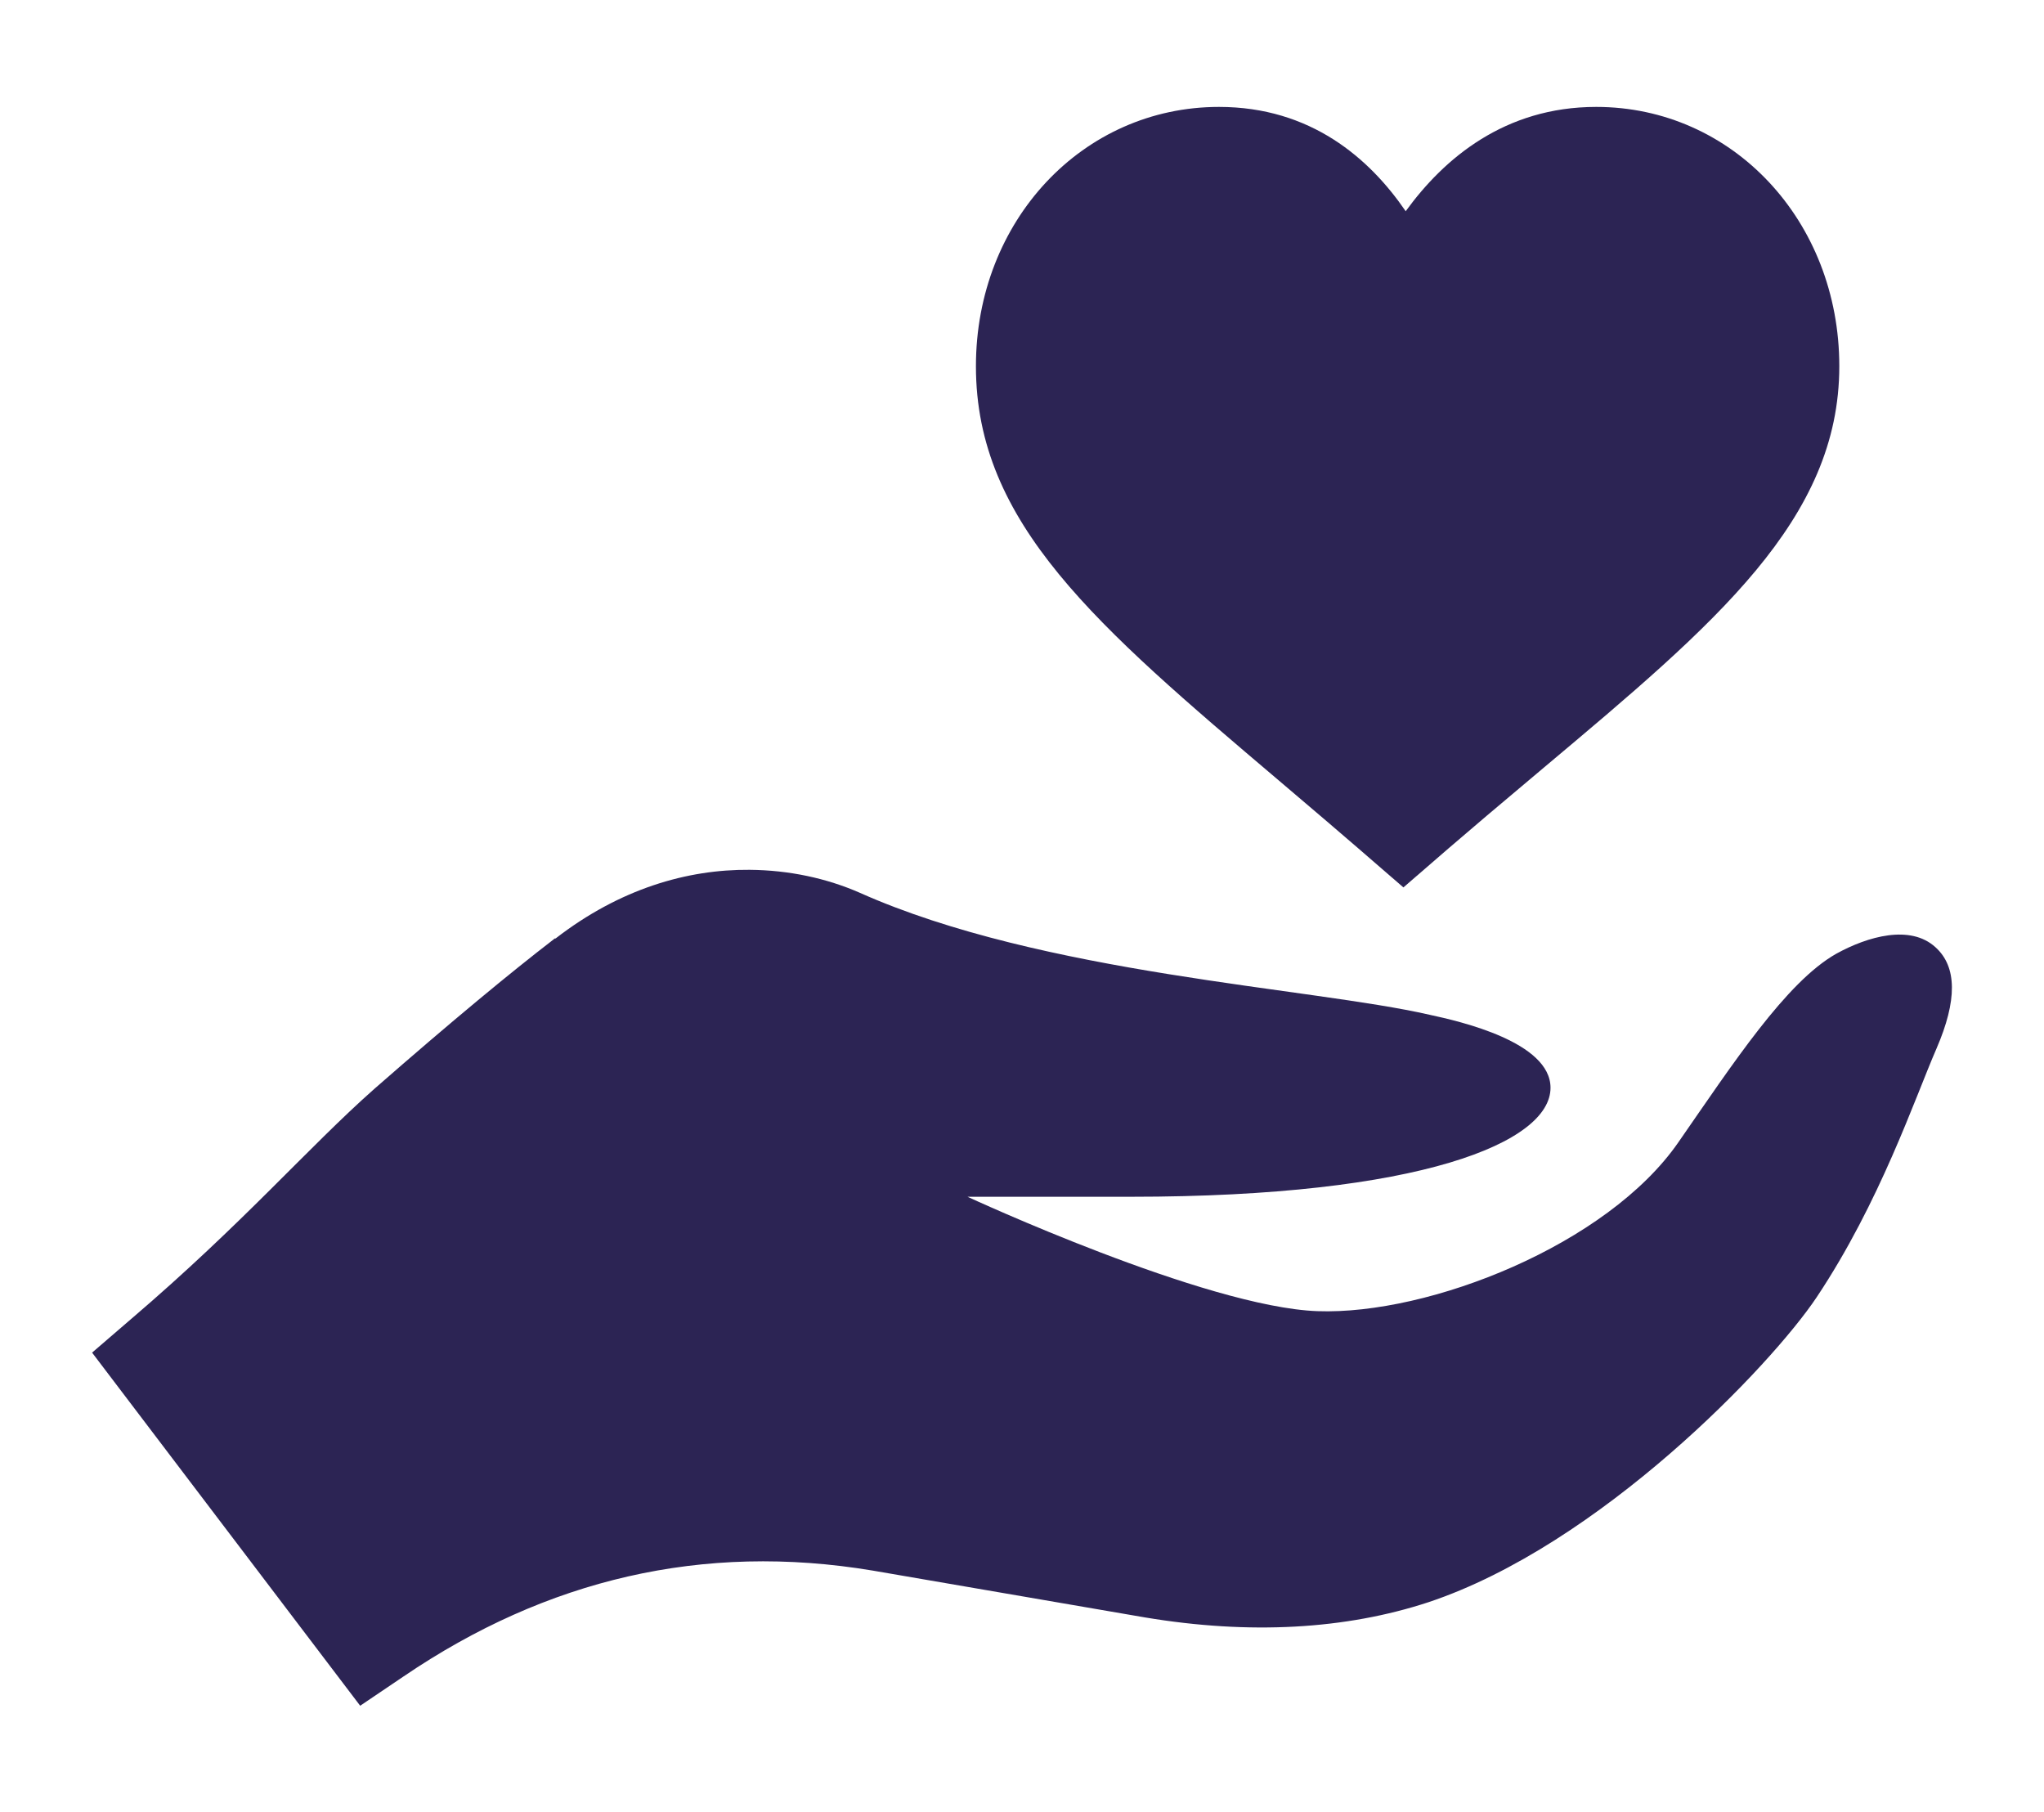
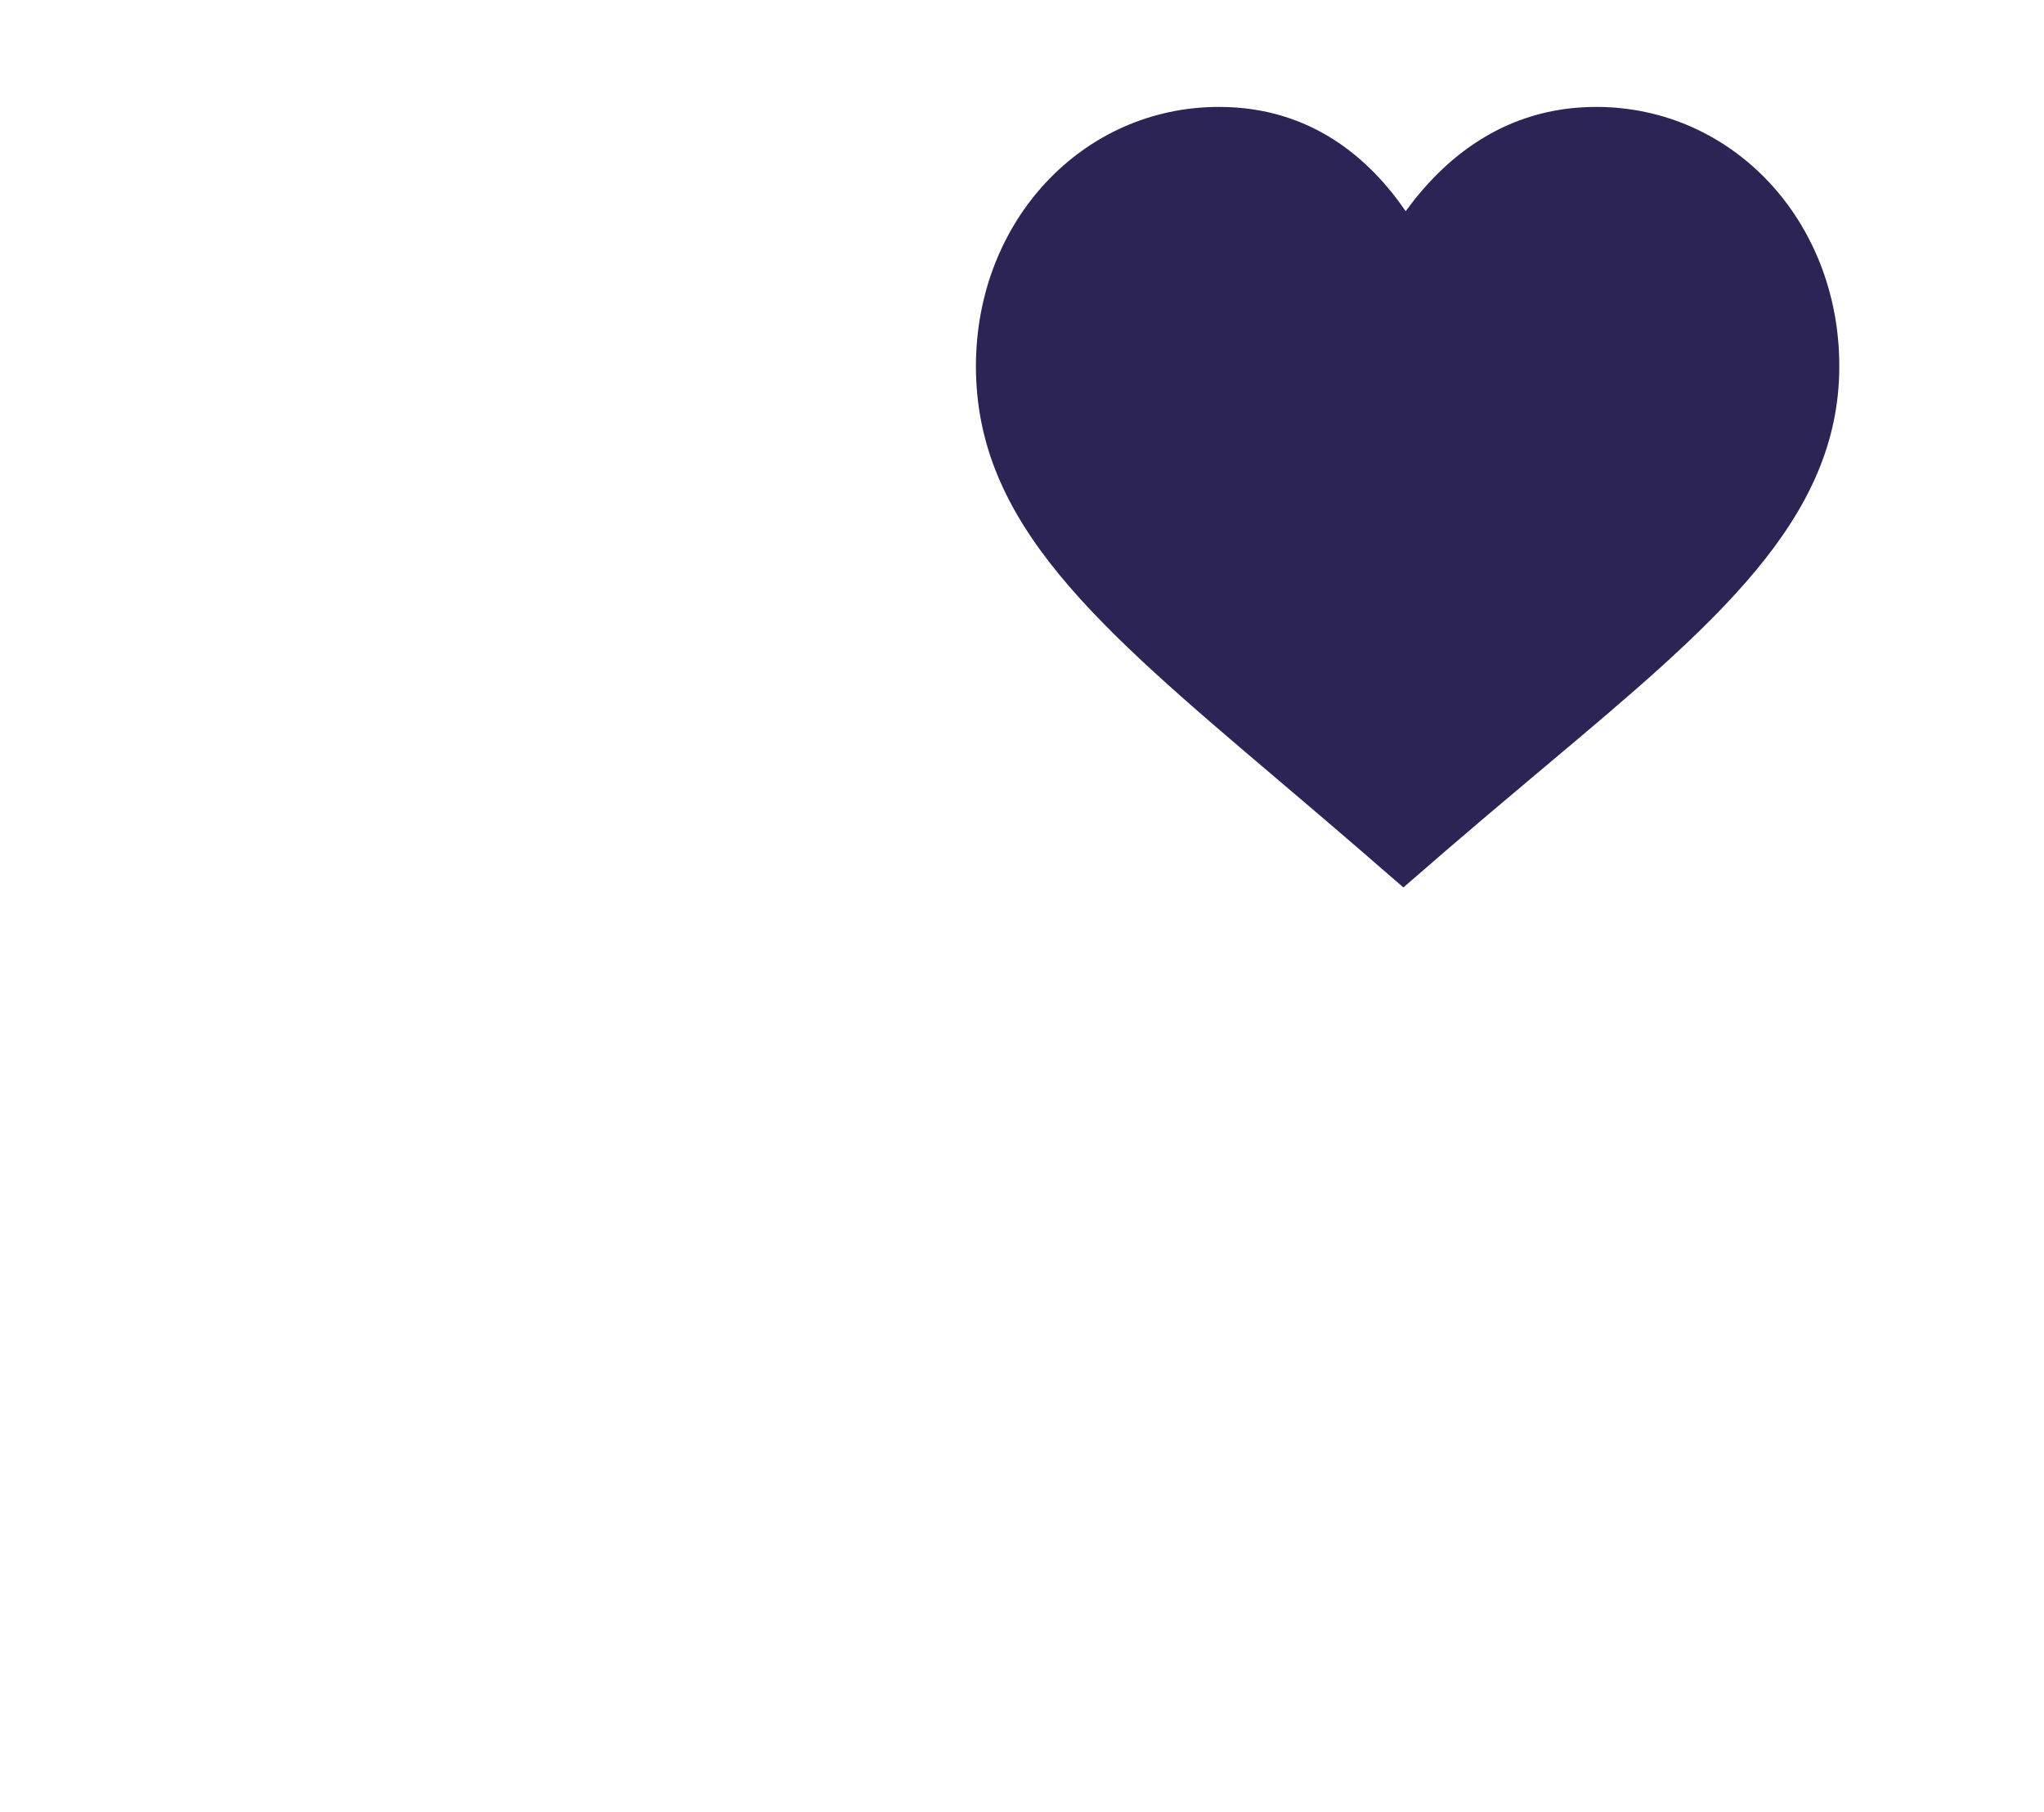
<svg xmlns="http://www.w3.org/2000/svg" version="1.1" id="Calque_1" x="0px" y="0px" viewBox="0 0 422.03 374.144" style="enable-background:new 0 0 422.03 374.144;" xml:space="preserve">
  <path style="fill:#2C2454;" d="M264.023,161.115c16.426,13.934,18.515,15.871,25.742,22.094c5.297-4.543,9.84-8.676,29.105-24.828  c35.352-29.684,60.895-51.122,60.895-82.782c0-30.015-22.047-53.527-50.195-53.527c-18.91,0-31.453,10.668-39.332,21.535  c-7.461-10.898-19.59-21.535-38.551-21.535c-28.145,0-50.184,23.512-50.184,53.527C201.499,108.064,226.374,129.17,264.023,161.115  L264.023,161.115z M264.023,161.115" />
-   <path style="fill:#2C2454;" d="M83.367,346.072c29.472-20.023,61.722-27.676,96.824-21.824l56.25,9.675  c21.601,3.602,41.398,2.477,58.5-3.148c35.375-11.793,70.789-48.922,80.176-63c13.05-19.578,20.218-40.953,24.718-51.301  c4.278-9.898,4.278-16.875-0.222-20.925c-5.176-4.727-13.95-2.25-20.477,1.351c-10.348,5.848-21.344,22.723-32.594,38.922  c-14.625,21.152-51.412,35.698-74.524,34.866c-23.112-0.831-72.253-23.616-72.253-23.616l0,0h33.75  c59.852,0,86.625-11.25,86.625-22.5c0-9.449-18.676-13.723-24.977-15.074c-24.523-5.625-79.875-8.325-117.671-25.199  c-6.817-2.981-14.547-4.657-22.727-4.727c-12.82-0.109-26.758,3.887-40.051,14.176c-0.222,0-0.222,0-0.449,0.226  c-8.773,6.75-20.773,16.649-36.977,30.825c-13.722,12.148-27,27.675-50.175,47.476l-8.098,6.973l55.352,72.902L83.367,346.072z   M83.367,346.072" />
</svg>